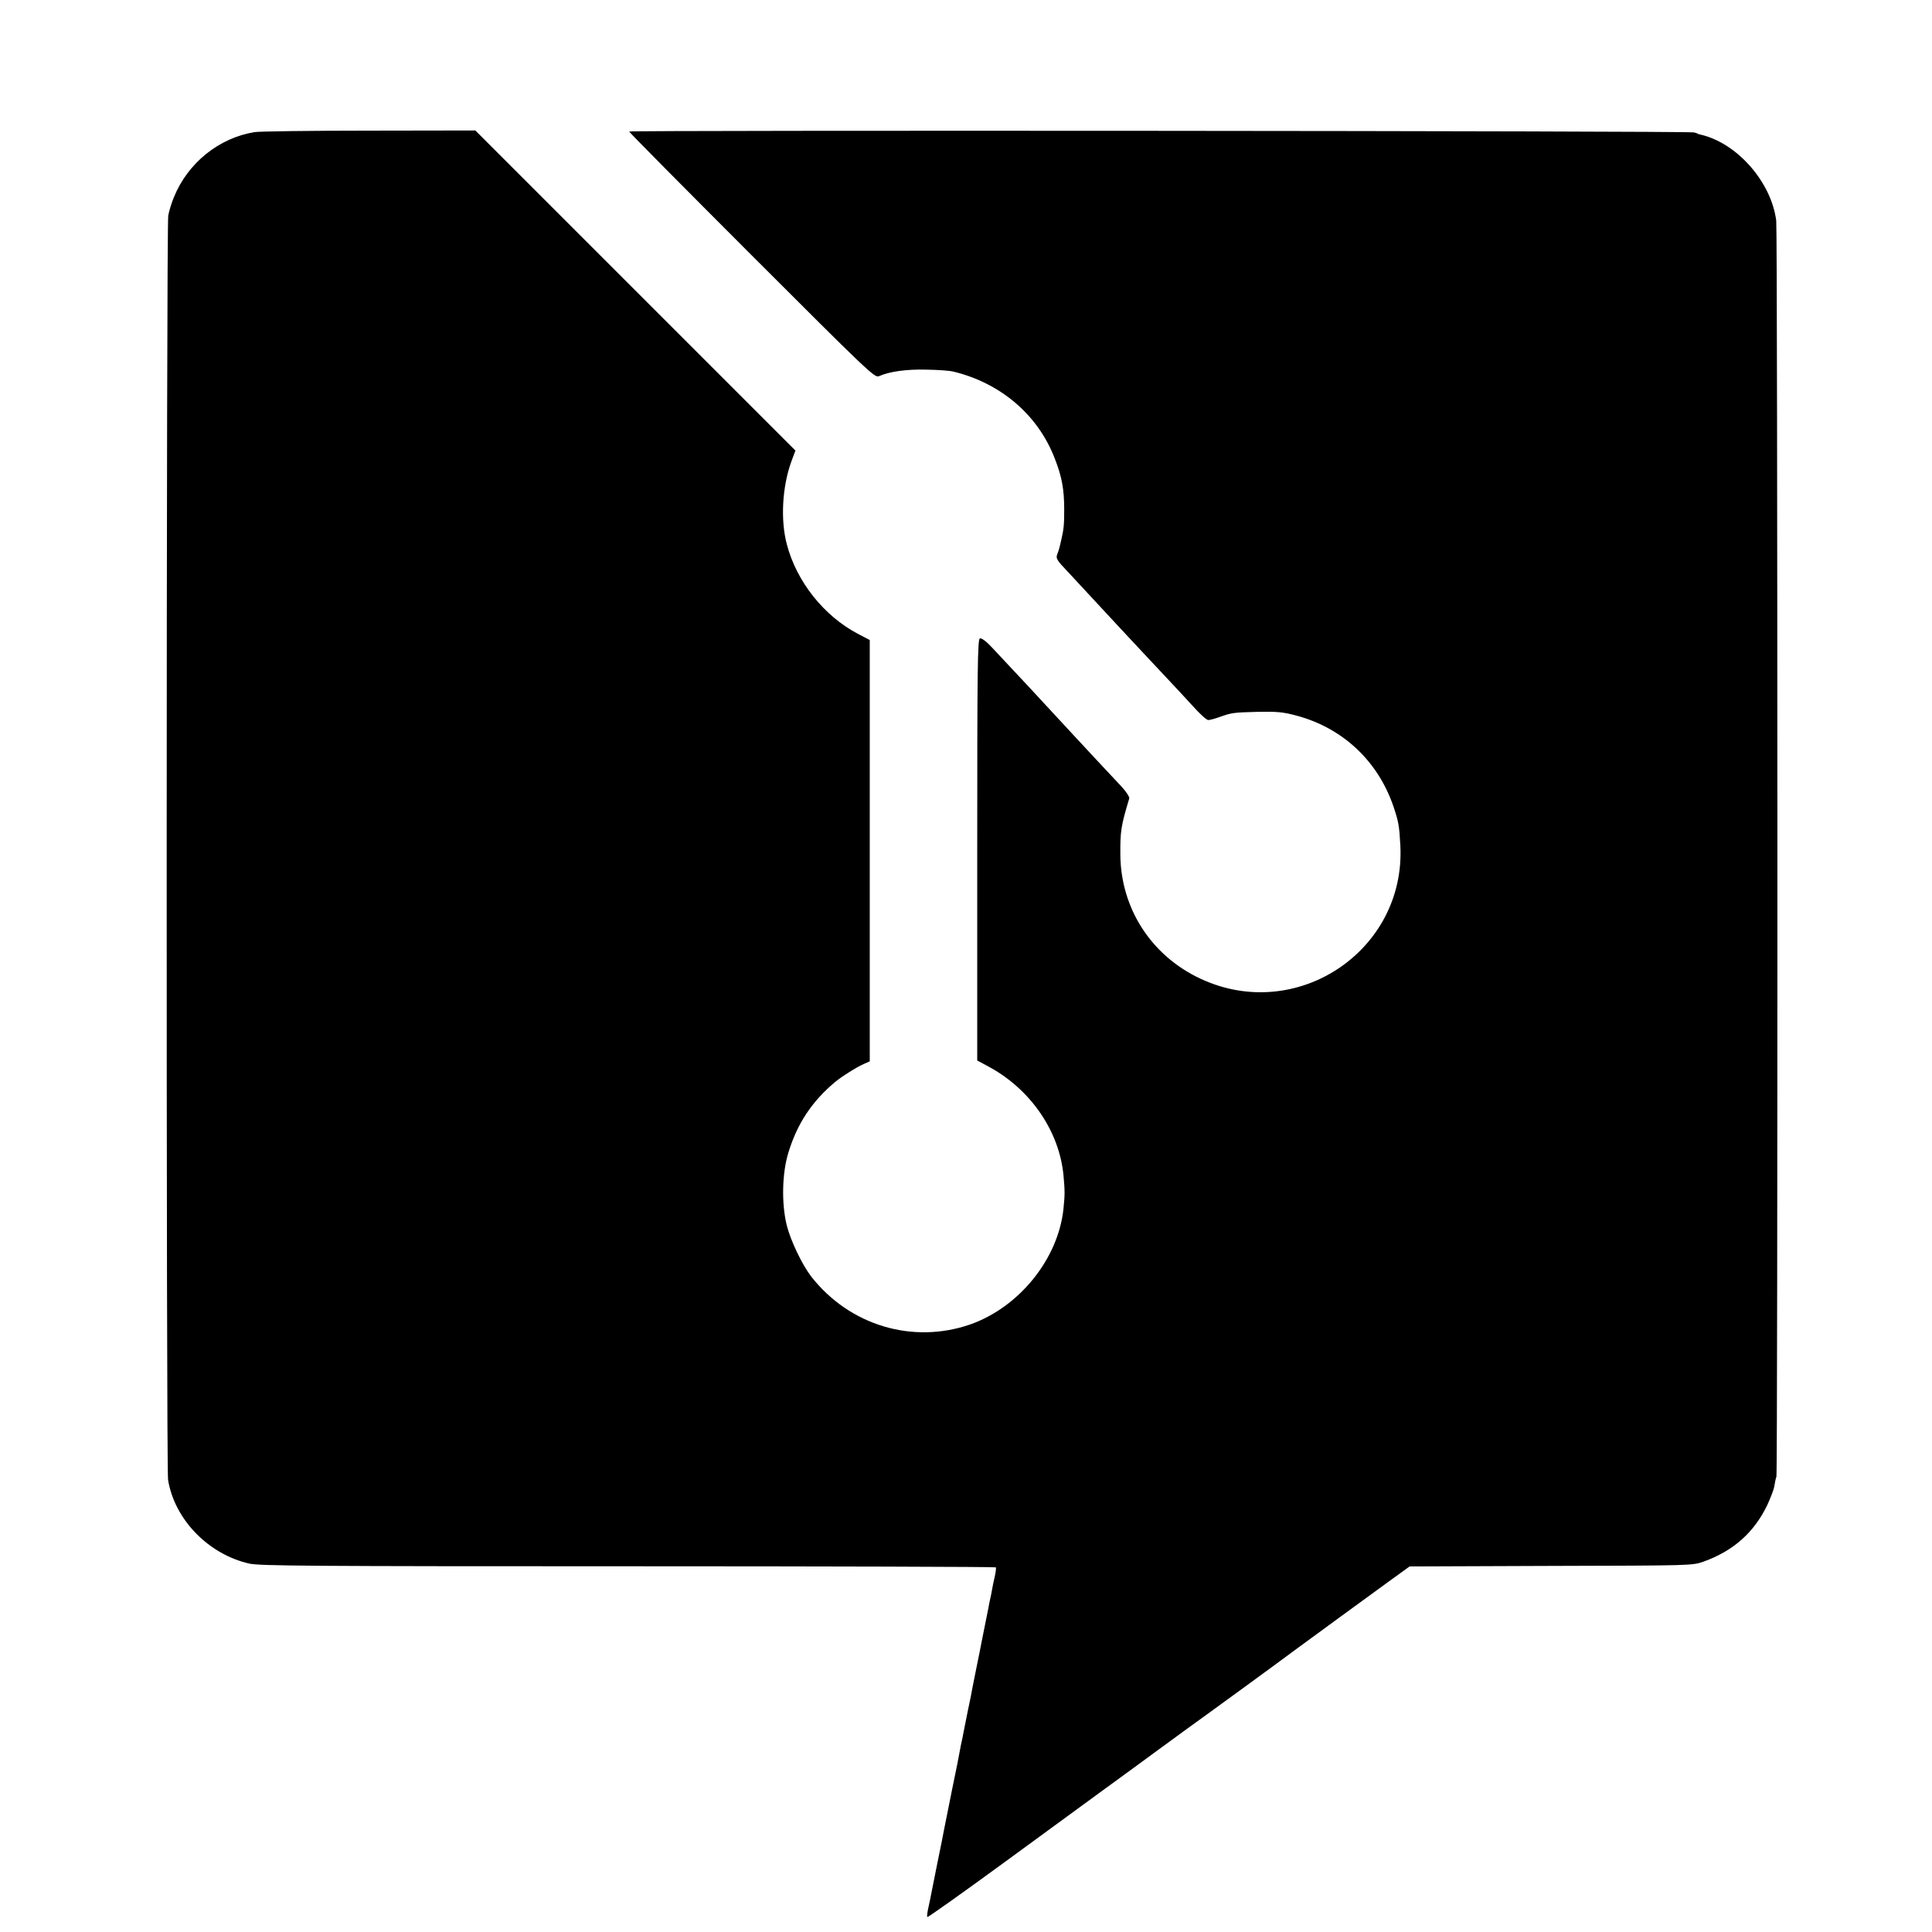
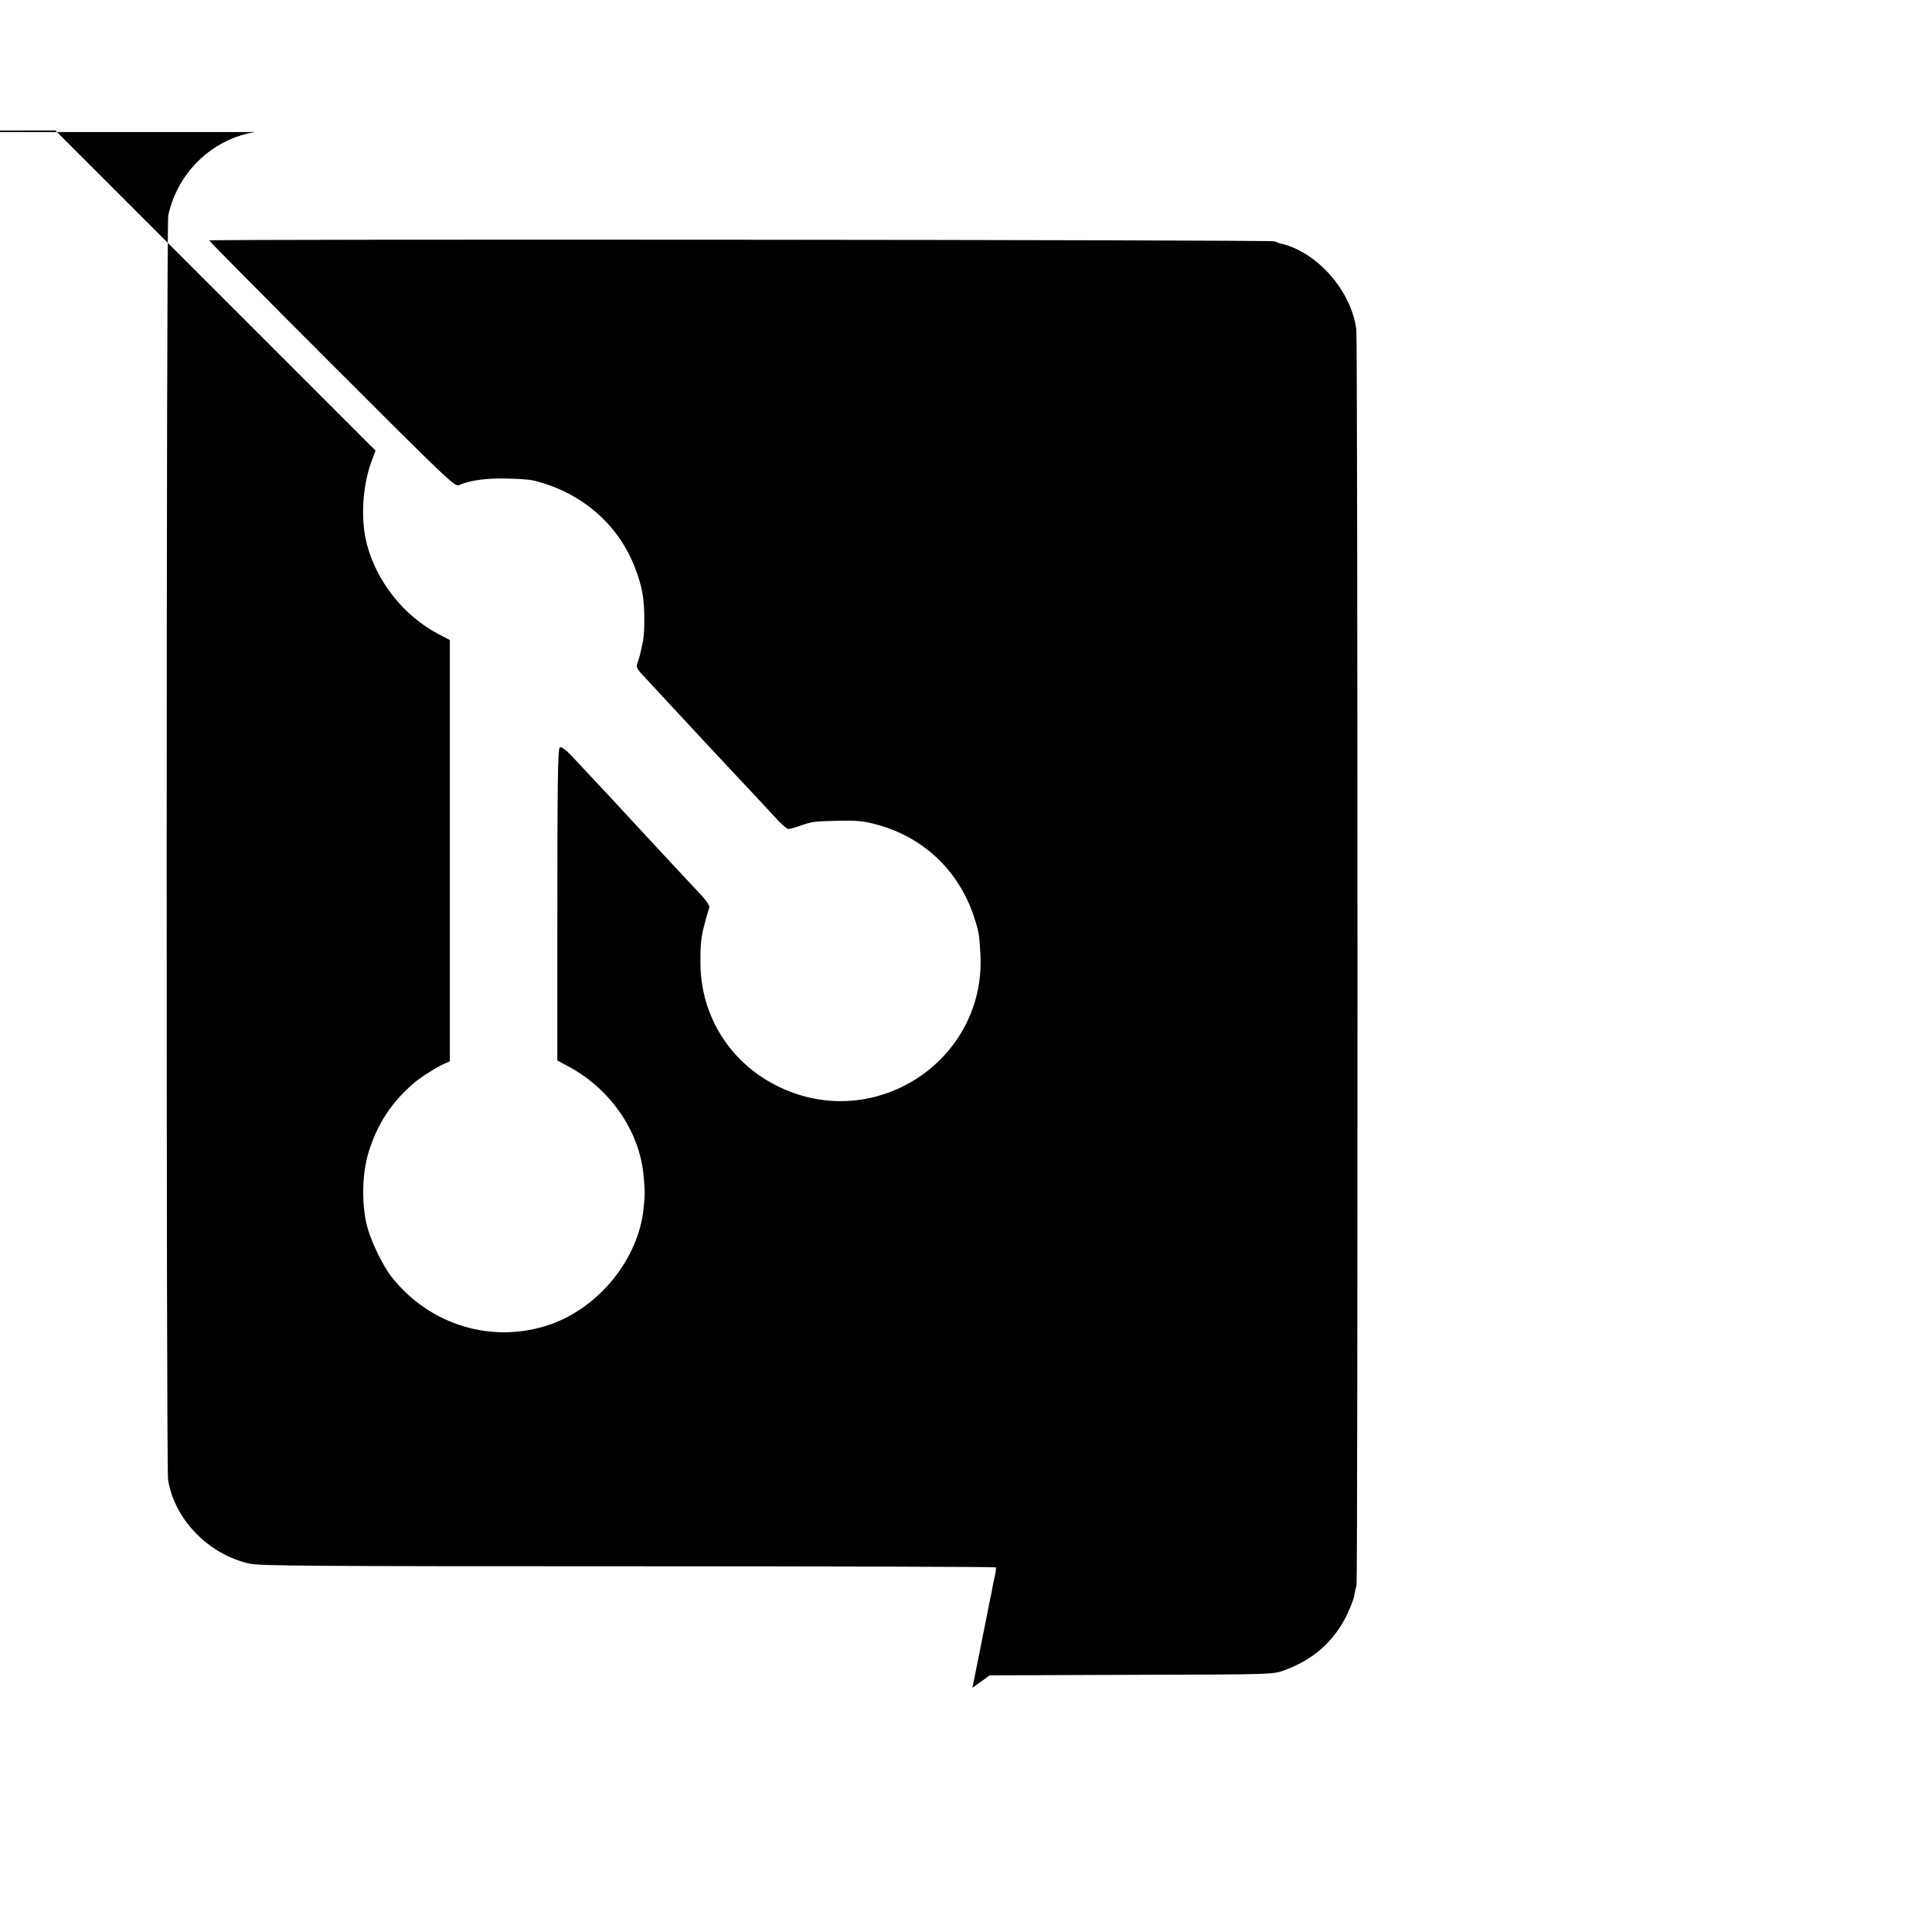
<svg xmlns="http://www.w3.org/2000/svg" version="1" width="1445.333" height="1445.333" viewBox="0 0 1084 1084">
-   <path d="M143 74.1c-20.1 3.2-37.6 17.3-45.4 36.5-1.4 3.3-2.8 8-3.2 10.4-1.1 5.8-1.2 702.9-.1 709.3 3.6 22.2 22.6 41.8 45.6 47 5.6 1.3 34.4 1.5 212.4 1.5 113.2 0 206.1.3 206.4.6.3.2 0 2.7-.6 5.3-.6 2.6-1.3 5.9-1.5 7.3-.2 1.4-.7 3.6-1 5-.3 1.4-.8 3.6-1 5-.3 1.4-1.2 5.9-2 10s-1.7 8.6-2 10c-.2 1.4-1.4 7-2.5 12.5s-2.2 11.1-2.5 12.5c-.2 1.4-1.3 7-2.5 12.5-1.1 5.5-2.2 11.1-2.5 12.5-.2 1.4-.7 3.6-1 5-.3 1.4-.8 3.6-1 5-.2 1.4-2.2 11.5-4.5 22.5-2.2 11-4.2 21.1-4.5 22.5-.2 1.4-1.8 9.2-3.5 17.5-1.6 8.2-3.2 16.1-3.5 17.5-.2 1.4-1 4.9-1.6 7.8-.7 2.9-1 5.6-.7 5.8.3.3 20.7-14.2 45.3-32.2 24.7-18.1 48.3-35.3 52.5-38.4 4.2-3 18.1-13.2 30.8-22.5 12.8-9.4 24.5-17.9 26.1-19 3.1-2.2 41.4-30.1 51.3-37.5 7.2-5.3 41.1-30.1 54.9-40.1l9.7-7 79.3-.3c79.2-.2 79.3-.2 85.6-2.4 16.7-6 28.3-16.3 35.7-31.6 1.8-3.9 3.7-8.7 4-10.6.3-1.9.8-4.4 1.2-5.5.8-2.5.7-698.6-.1-704.7-2.8-21.8-22.1-43.7-42.6-48.3-.8-.2-1.5-.4-1.5-.5 0-.1-.9-.4-2-.7-2.8-.9-597.5-1.3-597.5-.5 0 .4 31 31.7 68.8 69.5 65.2 65.2 69 68.8 71.3 67.8 6-2.7 15.7-4 26.8-3.7 6.4.1 13 .6 14.6 1 26.6 6.3 47.7 24.1 57.2 48.6 4.1 10.4 5.4 17.5 5.4 29 0 7.9-.2 10.8-1.6 16.7-1.1 5-1.4 5.9-2.3 8.3-.9 2.3-.3 3.3 6.2 10.1 8.3 9 26 28 29.5 31.8 3.1 3.4 23.4 25 29 31 2.4 2.5 7.5 8.1 11.4 12.3 3.8 4.3 7.7 7.8 8.6 7.8.9 0 3.6-.7 6.1-1.6 7.3-2.6 7.9-2.6 21.5-3 11-.2 14.3.1 21.5 2 26.3 6.9 46.2 25.6 54.9 51.3 2.8 8.4 3.2 10.5 3.8 21.8 3 59-58.3 99.9-112.2 74.6-27.6-12.9-44.7-39.5-44.9-69.6-.1-13.2.4-16.3 5-31.5.2-.8-1.6-3.7-4.2-6.5-2.5-2.7-9.7-10.4-15.9-17-6.1-6.6-13.6-14.6-16.6-17.9-8.6-9.4-29.2-31.5-40.5-43.5-3.2-3.4-5.7-5.2-6.6-4.9-1.3.5-1.5 16-1.5 118.7V595l7.2 3.9c23 12.7 38.9 36 41.2 60.6.8 8.9.8 10.6 0 18.6-2.9 28.2-24.8 55.3-52.3 65-32.3 11.2-67.7.6-89.2-26.8-5.1-6.6-11.6-20.1-13.8-28.9-3-12.4-2.6-29.3 1-40.9 5-16.2 13.1-28.4 26-39.3 3.7-3.1 12.3-8.5 16.4-10.3l3.2-1.4V359.1l-6.7-3.5c-19-10-34.3-29.2-39.8-50.1-3.7-13.8-2.6-32.7 2.6-46.8l2.2-5.9-89.8-89.8-89.8-89.8-59.6.1c-32.8 0-61.6.4-64.1.8z" />
+   <path d="M143 74.1c-20.1 3.2-37.6 17.3-45.4 36.5-1.4 3.3-2.8 8-3.2 10.4-1.1 5.8-1.2 702.9-.1 709.3 3.6 22.2 22.6 41.8 45.6 47 5.6 1.3 34.4 1.5 212.4 1.5 113.2 0 206.1.3 206.4.6.3.2 0 2.7-.6 5.3-.6 2.6-1.3 5.9-1.5 7.3-.2 1.4-.7 3.6-1 5-.3 1.4-.8 3.6-1 5-.3 1.4-1.2 5.9-2 10s-1.7 8.6-2 10c-.2 1.4-1.4 7-2.5 12.5s-2.2 11.1-2.5 12.5l9.7-7 79.3-.3c79.2-.2 79.3-.2 85.6-2.4 16.7-6 28.3-16.3 35.7-31.6 1.8-3.9 3.7-8.7 4-10.6.3-1.9.8-4.4 1.2-5.5.8-2.5.7-698.6-.1-704.7-2.8-21.8-22.1-43.7-42.6-48.3-.8-.2-1.5-.4-1.5-.5 0-.1-.9-.4-2-.7-2.8-.9-597.5-1.3-597.5-.5 0 .4 31 31.7 68.8 69.5 65.2 65.2 69 68.8 71.3 67.8 6-2.7 15.7-4 26.8-3.7 6.4.1 13 .6 14.6 1 26.6 6.3 47.7 24.1 57.2 48.6 4.1 10.4 5.4 17.5 5.4 29 0 7.9-.2 10.8-1.6 16.7-1.1 5-1.4 5.9-2.3 8.3-.9 2.3-.3 3.3 6.2 10.1 8.3 9 26 28 29.5 31.8 3.1 3.4 23.4 25 29 31 2.4 2.5 7.5 8.1 11.4 12.3 3.8 4.3 7.7 7.8 8.6 7.8.9 0 3.6-.7 6.1-1.6 7.3-2.6 7.9-2.6 21.5-3 11-.2 14.3.1 21.5 2 26.3 6.9 46.2 25.6 54.9 51.3 2.8 8.4 3.2 10.5 3.8 21.8 3 59-58.3 99.9-112.2 74.6-27.6-12.9-44.7-39.5-44.9-69.6-.1-13.2.4-16.3 5-31.5.2-.8-1.6-3.7-4.2-6.5-2.5-2.7-9.7-10.4-15.9-17-6.1-6.6-13.6-14.6-16.6-17.9-8.6-9.4-29.2-31.5-40.5-43.5-3.2-3.4-5.7-5.2-6.6-4.9-1.3.5-1.5 16-1.5 118.7V595l7.2 3.9c23 12.7 38.9 36 41.2 60.6.8 8.9.8 10.6 0 18.6-2.9 28.2-24.8 55.3-52.3 65-32.3 11.2-67.7.6-89.2-26.8-5.1-6.6-11.6-20.1-13.8-28.9-3-12.4-2.6-29.3 1-40.9 5-16.2 13.1-28.4 26-39.3 3.7-3.1 12.3-8.5 16.4-10.3l3.2-1.4V359.1l-6.7-3.5c-19-10-34.3-29.2-39.8-50.1-3.7-13.8-2.6-32.7 2.6-46.8l2.2-5.9-89.8-89.8-89.8-89.8-59.6.1c-32.8 0-61.6.4-64.1.8z" />
</svg>